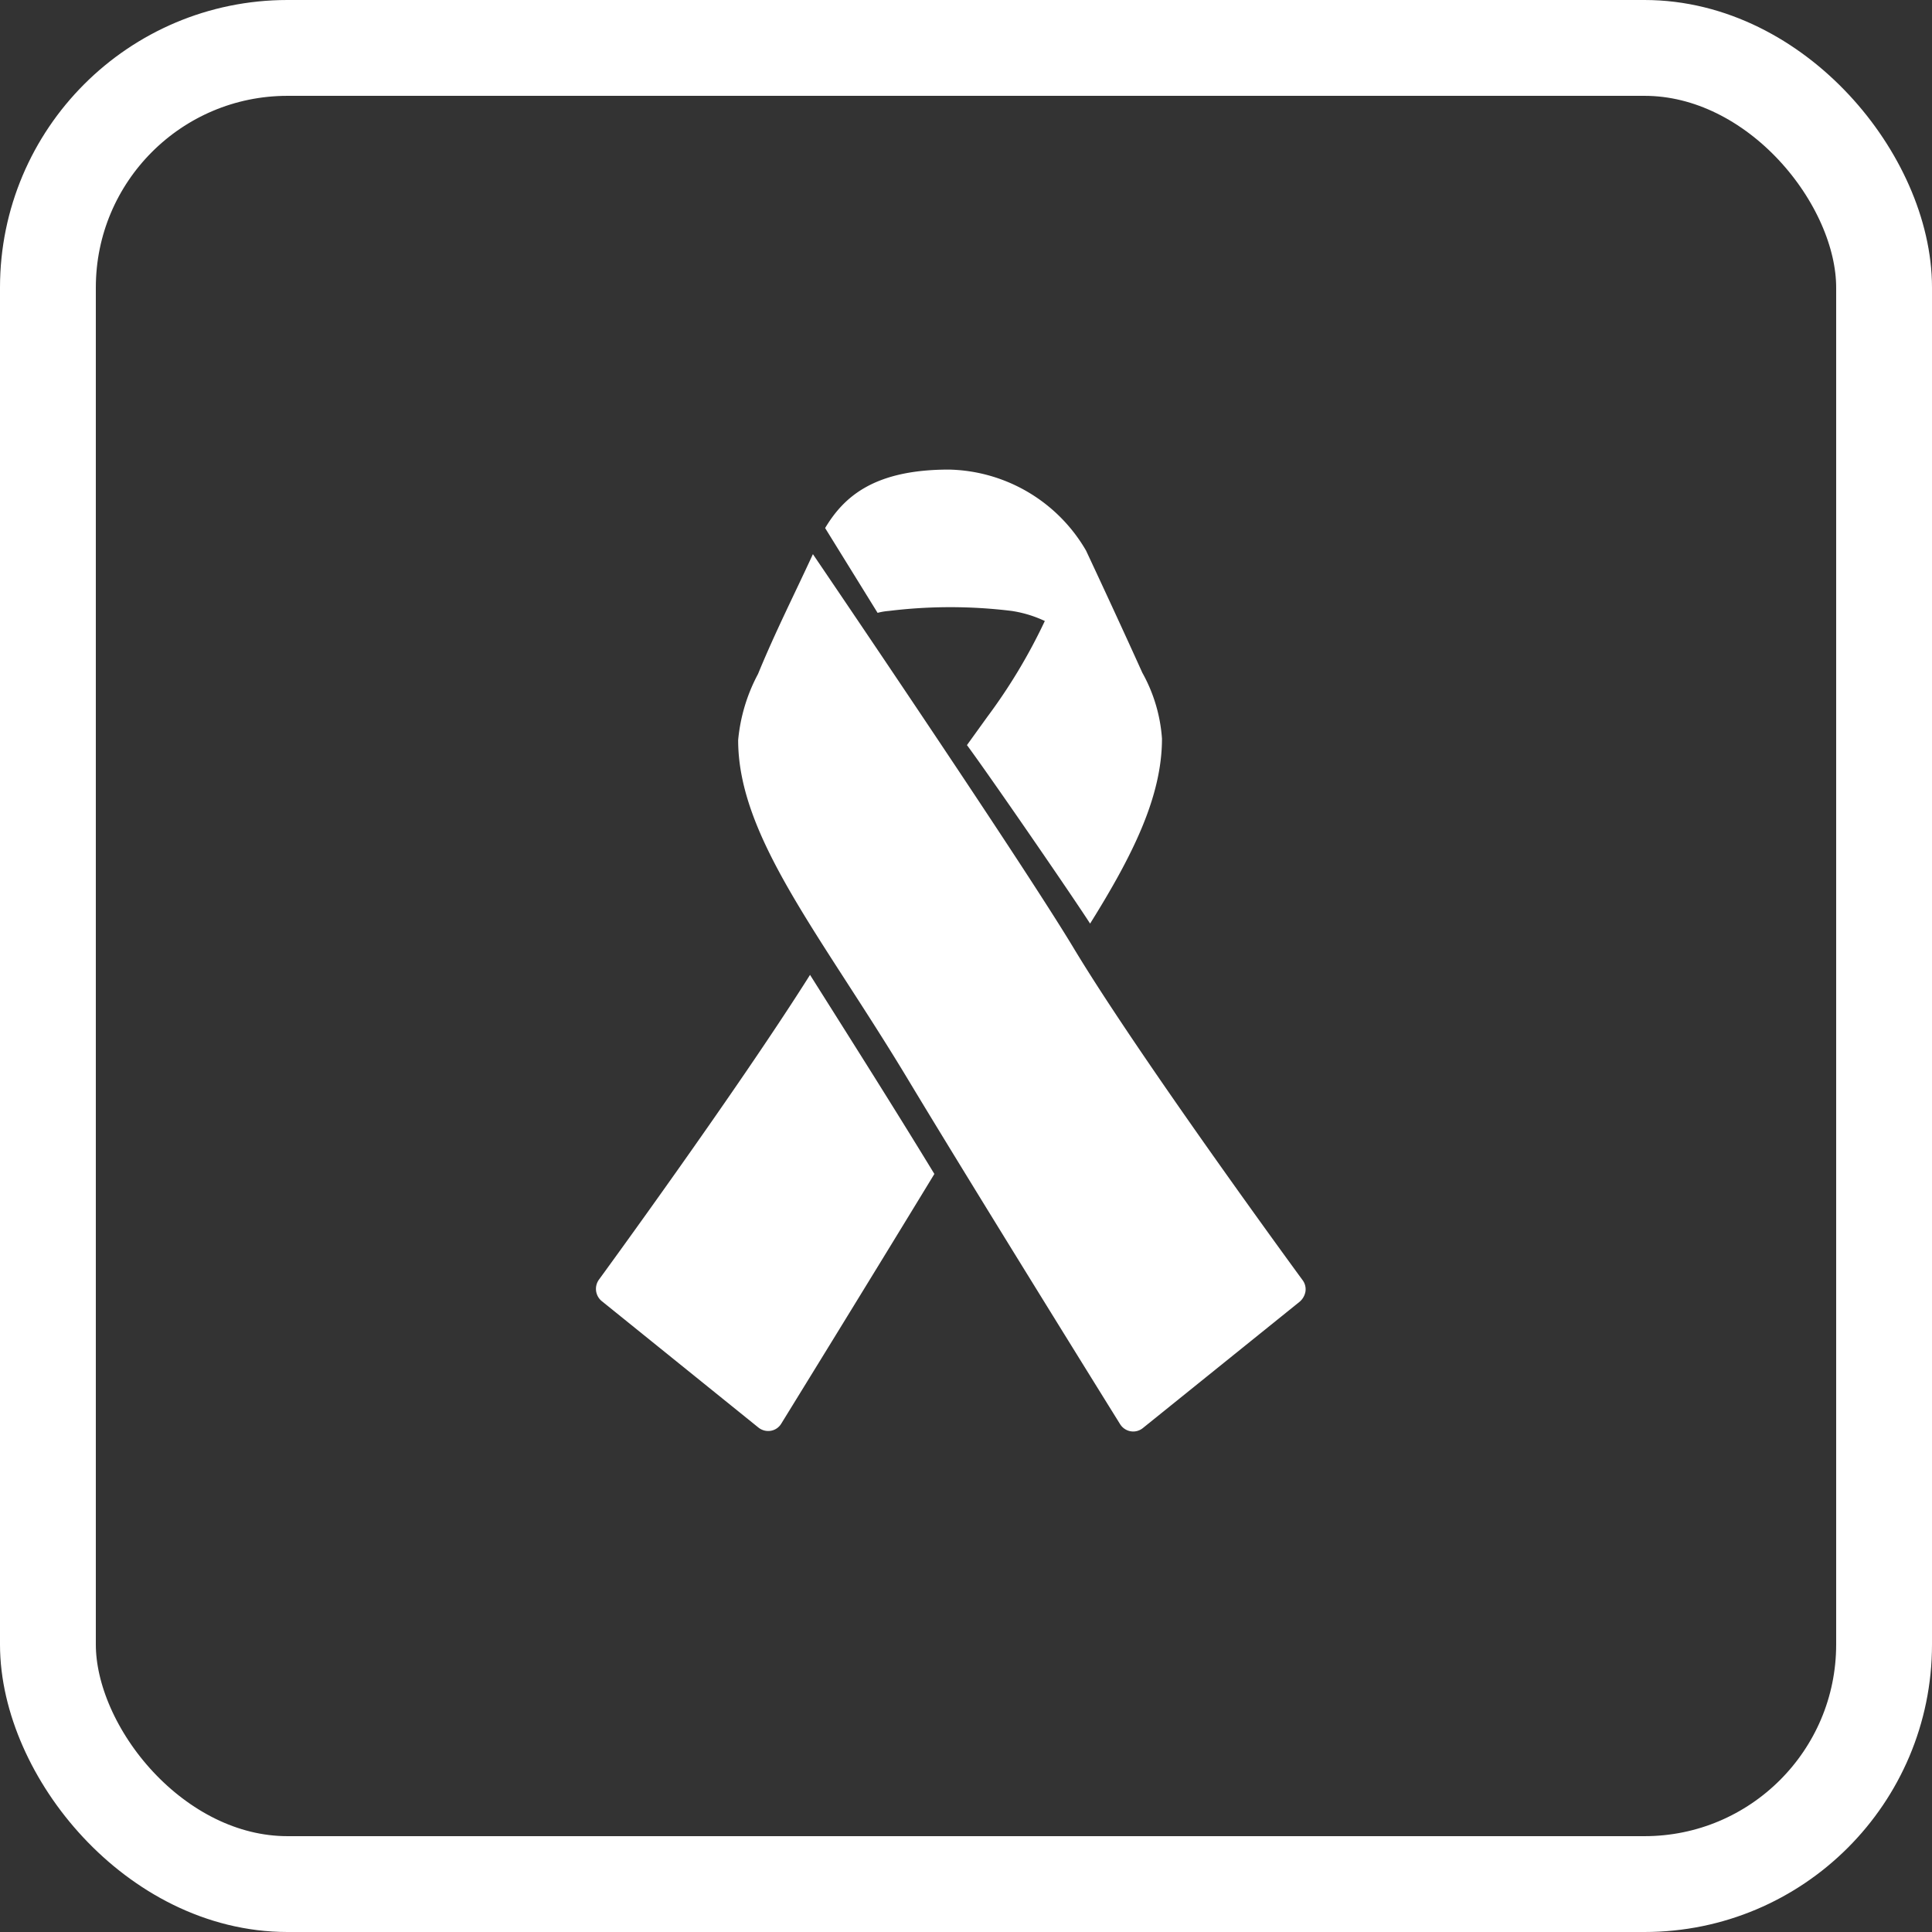
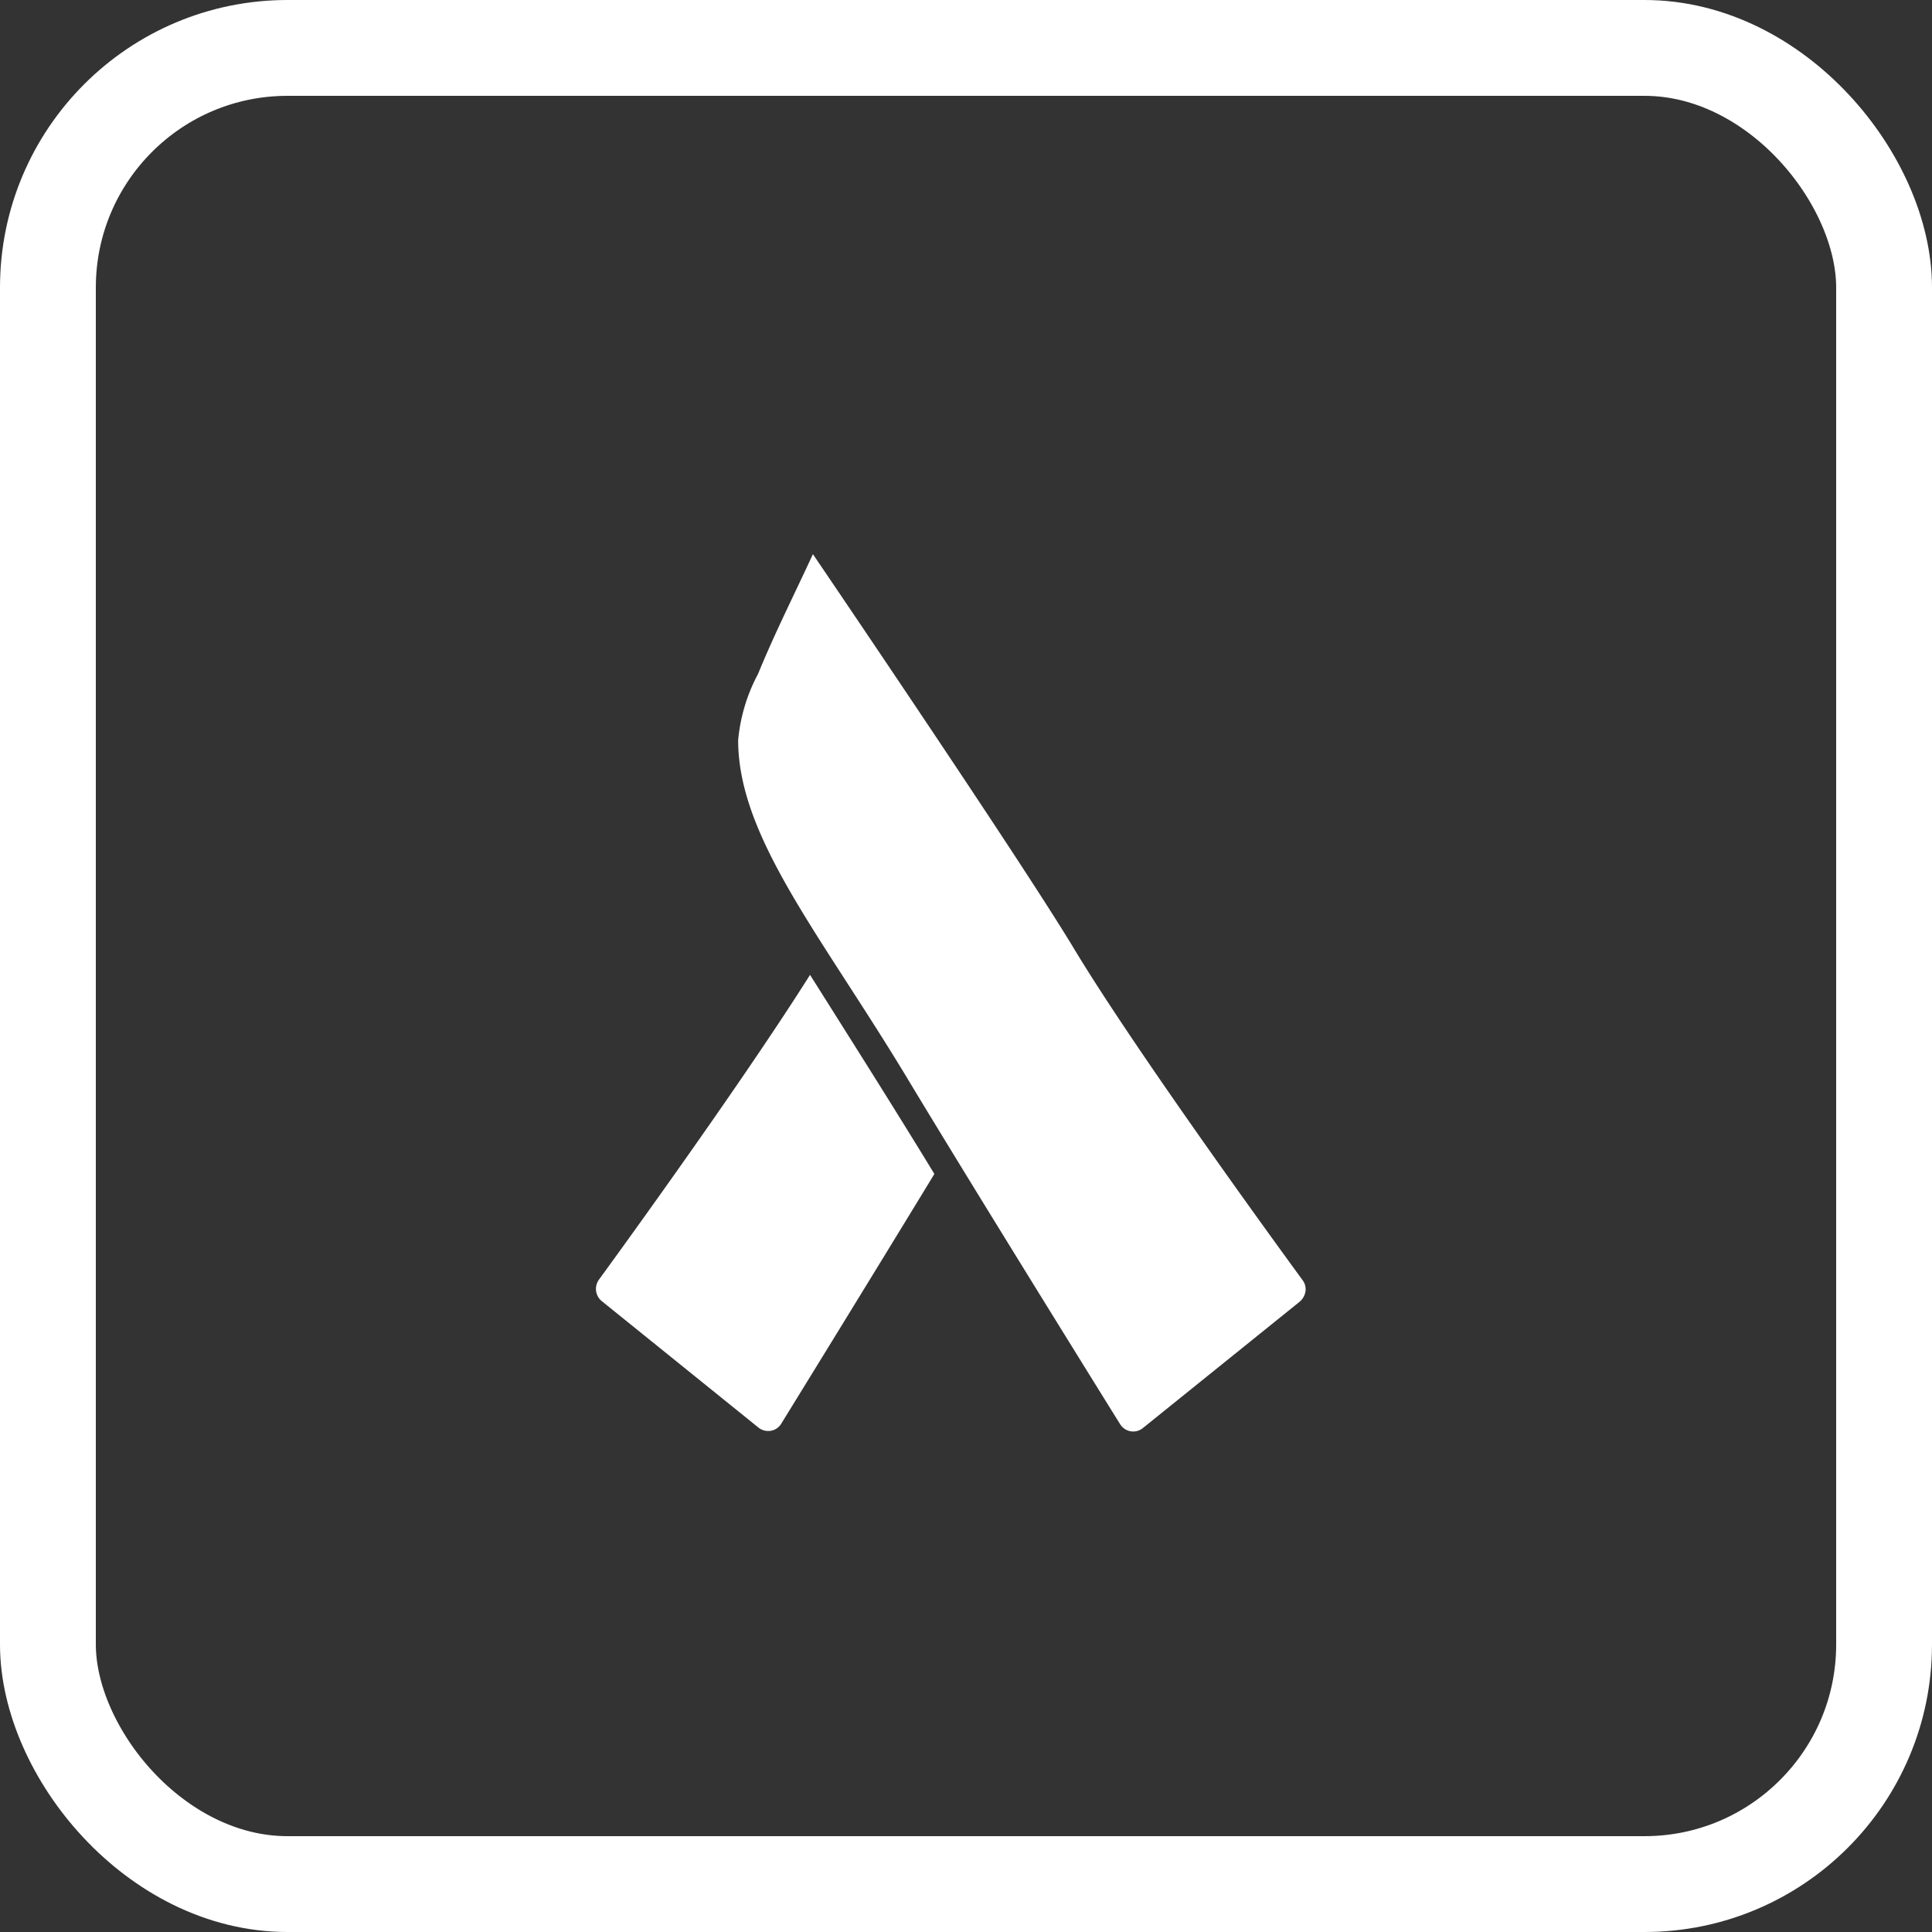
<svg xmlns="http://www.w3.org/2000/svg" viewBox="0 0 80.64 80.64">
  <rect x="0" y="0" width="80.64" height="80.64" fill="#333333" stroke="none" />
  <defs>
    <style>.cls-1{fill:none;stroke:#ffffff;stroke-miterlimit:1;stroke-width:4px;}.cls-2{fill:#ffffff;}</style>
  </defs>
  <title>Asset 42</title>
  <g id="Layer_2" data-name="Layer 2">
    <g id="Layer_1-2" data-name="Layer 1">
      <rect class="cls-1" x="2" y="2" width="76.64" height="76.64" rx="10" />
-       <path class="cls-2" d="M36.63,25.58a2.57,2.57,0,0,1,.47-.08,21,21,0,0,1,5.13,0,5,5,0,0,1,1.38.42,23.28,23.28,0,0,1-2.4,4l-.85,1.18c.94,1.27,4.36,6.24,5.14,7.45,1.78-2.85,3-5.3,3-7.72a6.57,6.57,0,0,0-.82-2.75c-.79-1.75-1.62-3.54-2.35-5.1a6.78,6.78,0,0,0-5.72-3.38c-3.11,0-4.38,1.12-5.17,2.44Z" />
      <path class="cls-2" d="M25,53.41a.66.66,0,0,0,.12.9l6.53,5.27a.65.65,0,0,0,.52.14.63.63,0,0,0,.44-.3S36.09,53.78,39,49c-1.7-2.79-3.45-5.55-5.19-8.31C30.74,45.56,25,53.41,25,53.41Z" />
      <polygon class="cls-2" points="33.83 40.7 33.83 40.7 33.83 40.7 33.83 40.7" />
      <path class="cls-2" d="M54.36,53.42s-6.77-9.23-9.56-13.87C42.54,35.8,33.93,23.13,33.93,23.13c-.76,1.65-1.59,3.29-2.29,5a7.25,7.25,0,0,0-.83,2.76c0,4.07,3.48,8.17,7.08,14.15,2.84,4.72,8.86,14.4,8.86,14.4a.65.65,0,0,0,.44.3.64.64,0,0,0,.52-.14l6.54-5.27a.72.72,0,0,0,.24-.43A.64.64,0,0,0,54.36,53.42Z" />
    </g>
  </g>
</svg>